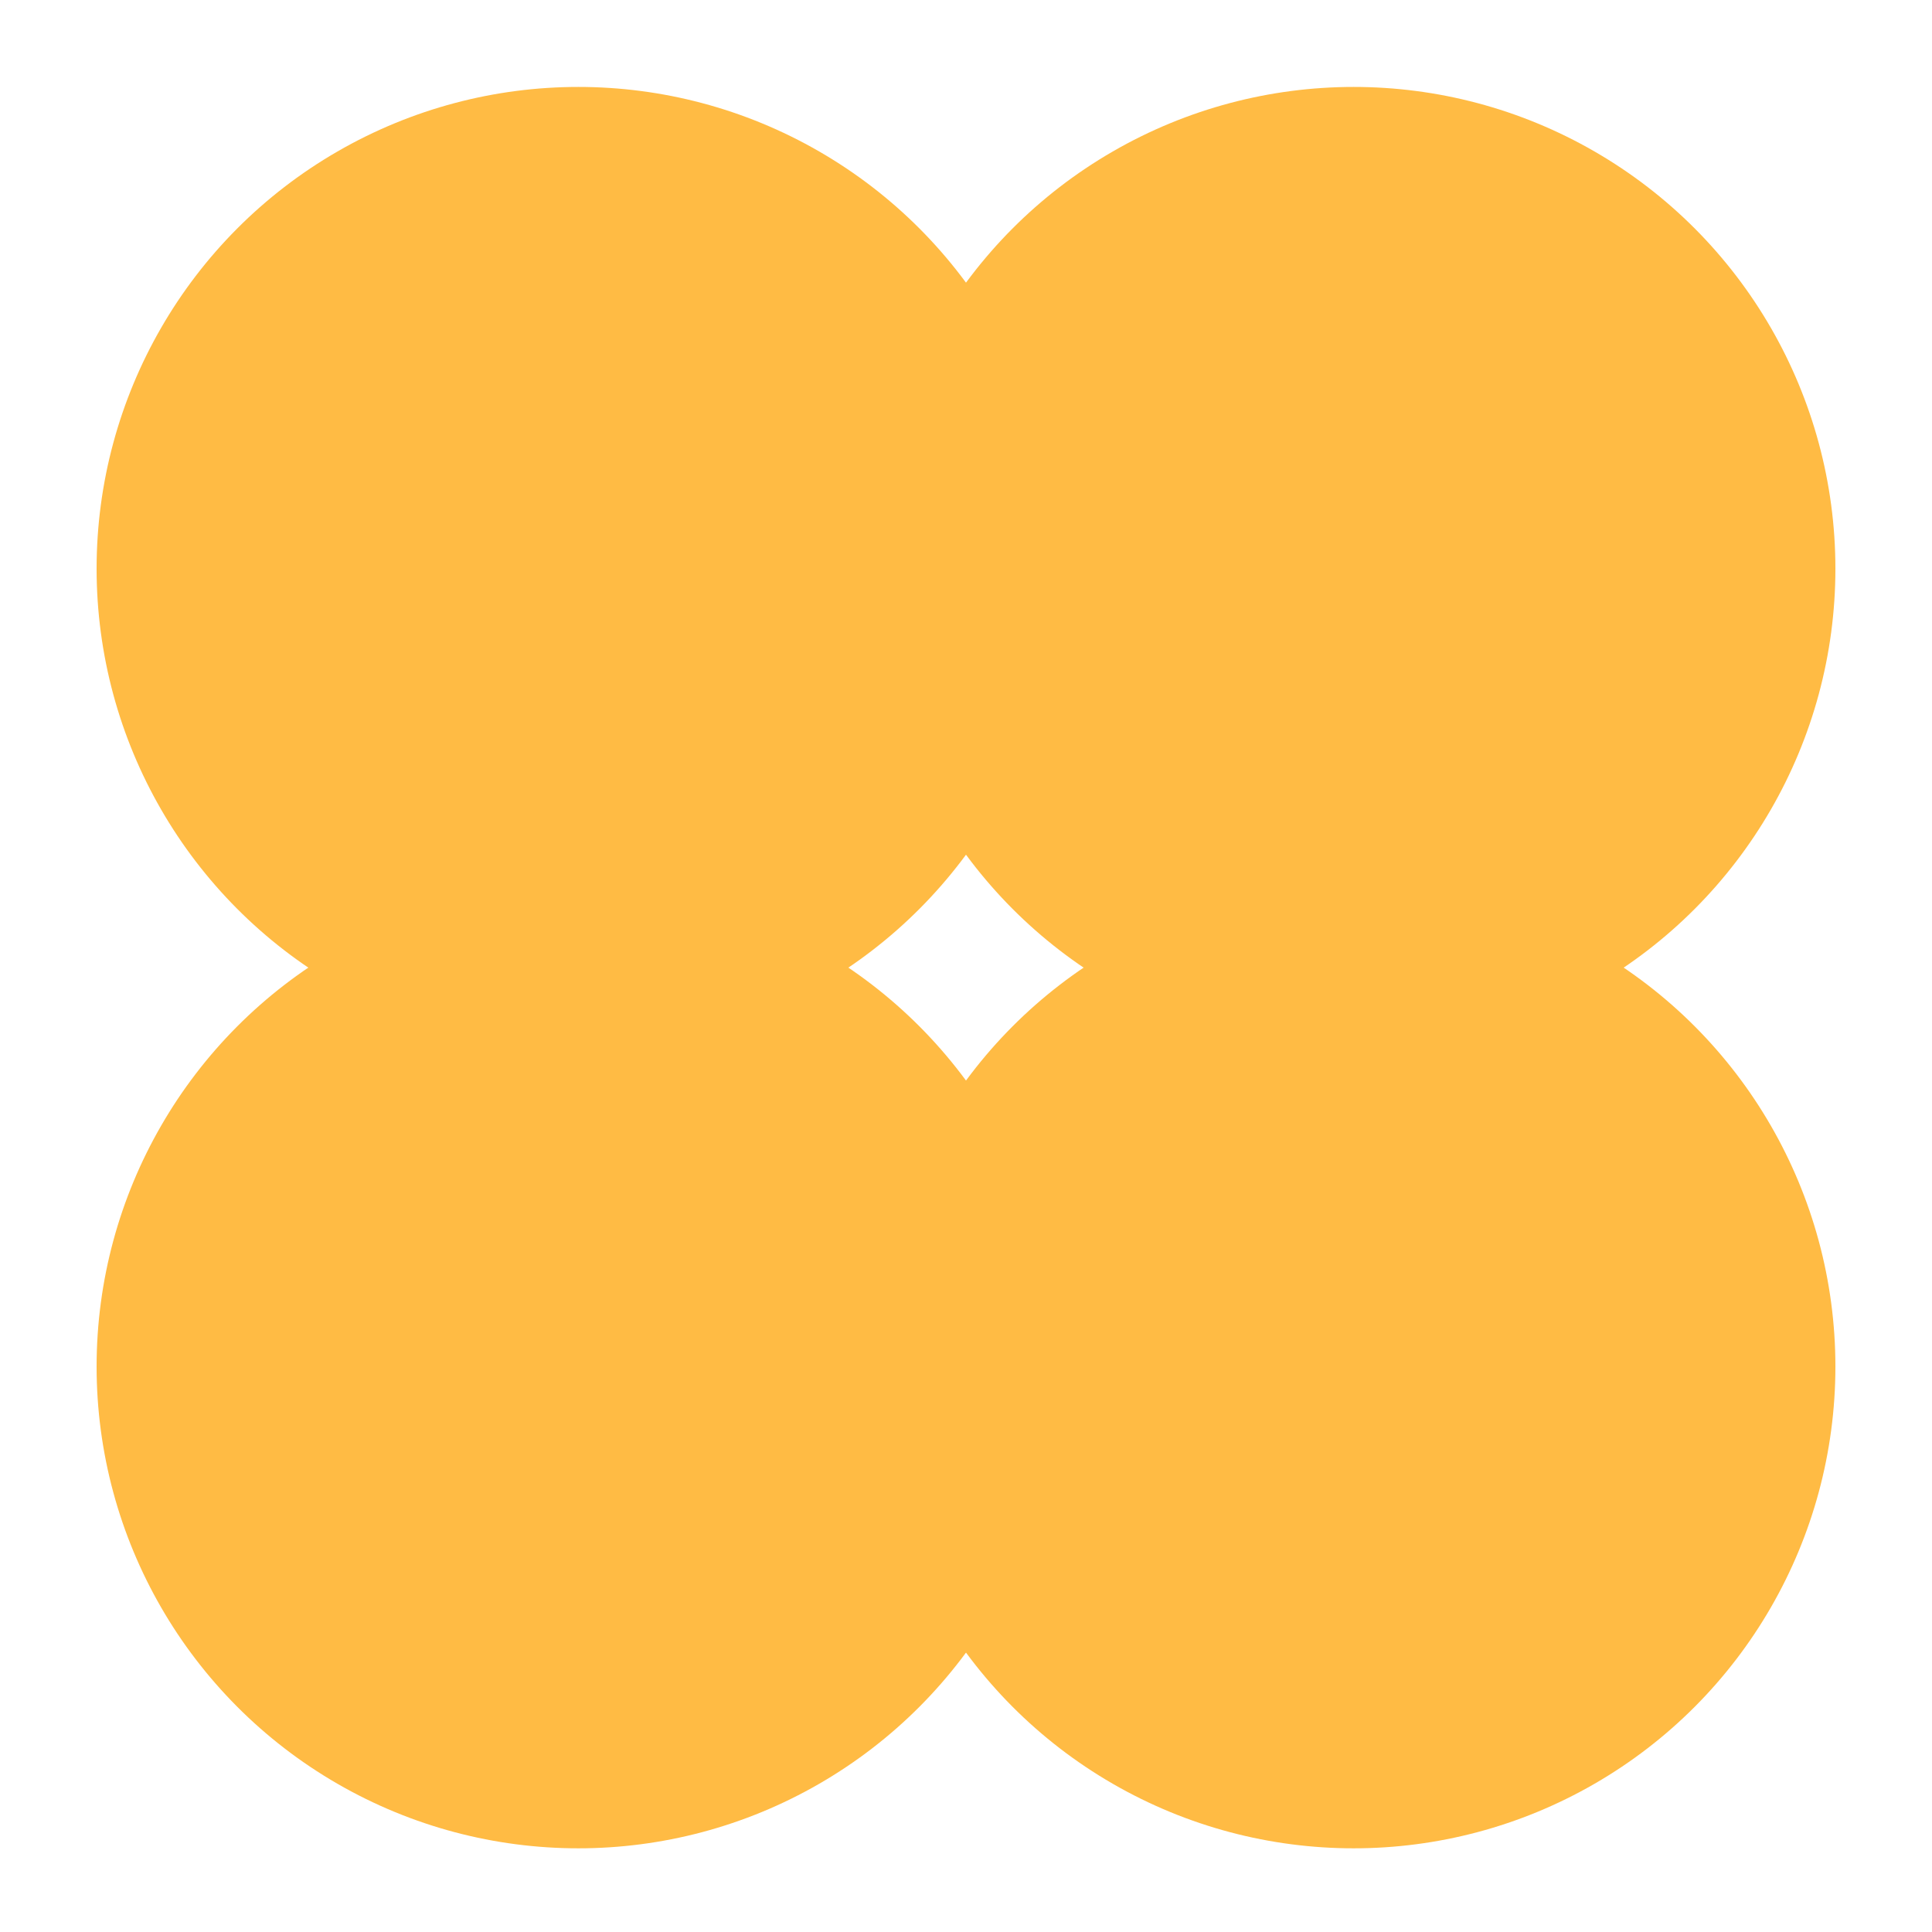
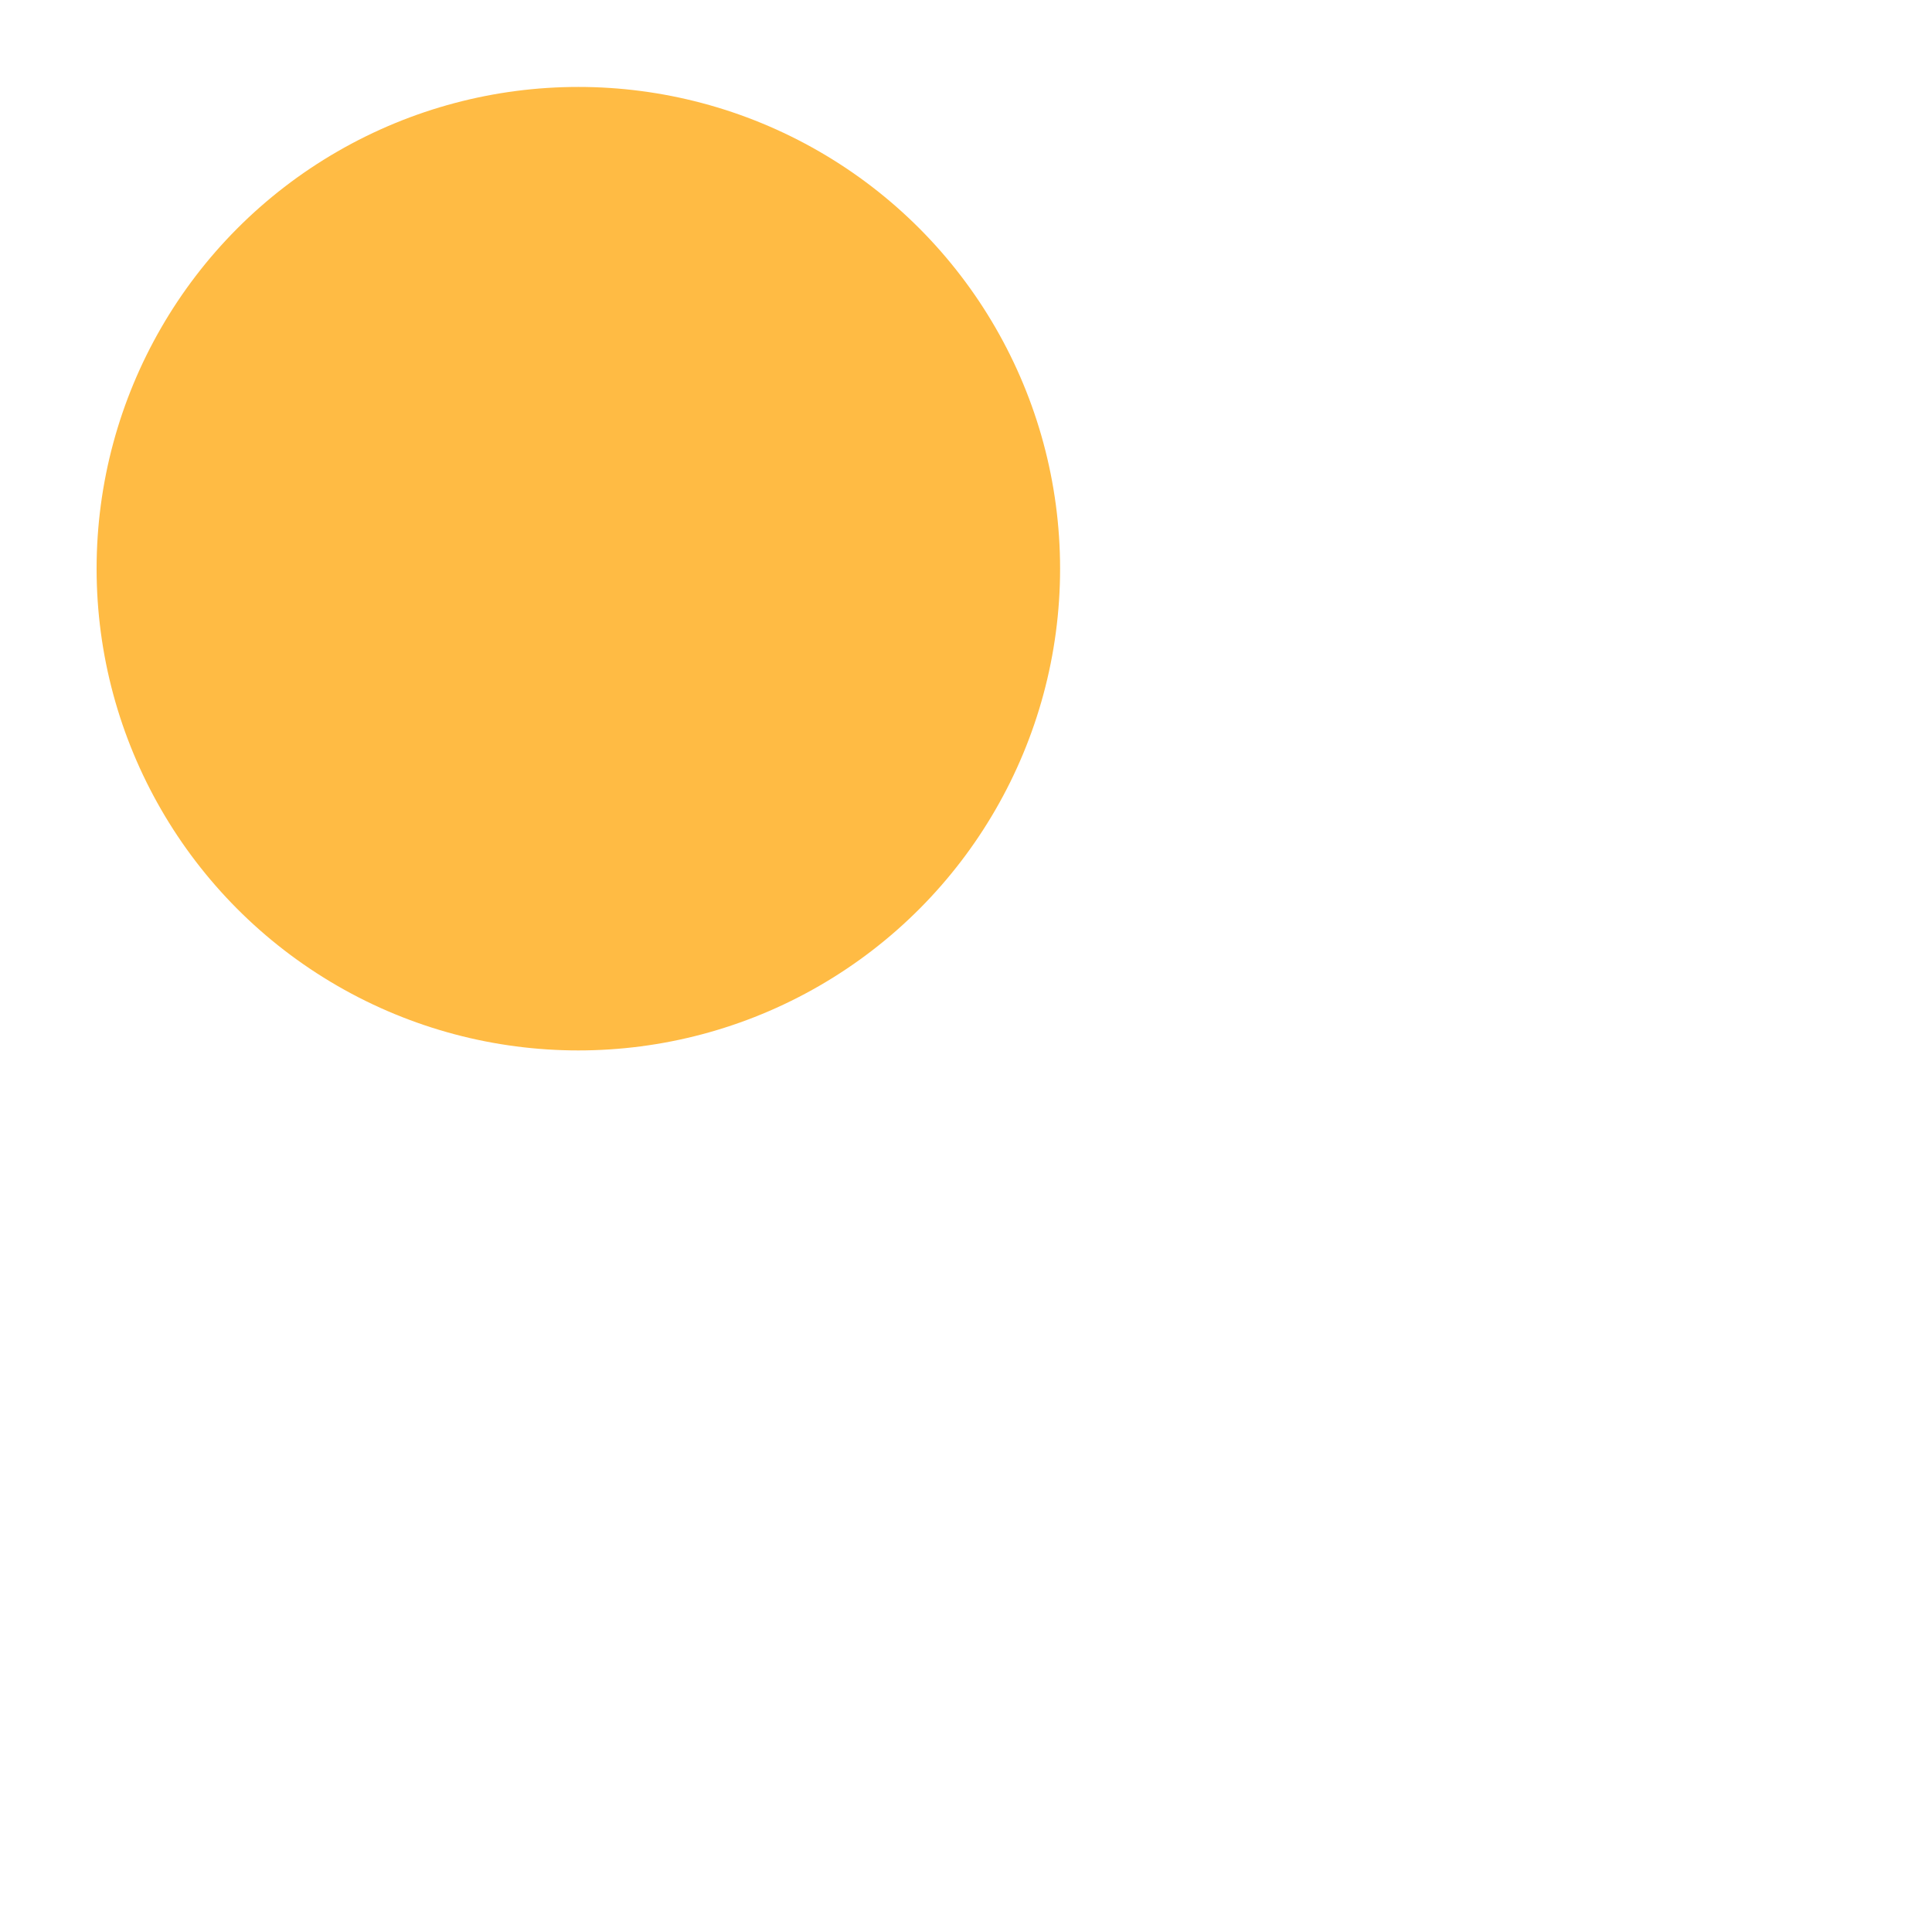
<svg xmlns="http://www.w3.org/2000/svg" width="400" height="400" viewBox="0 0 400 400" fill="none">
  <circle cx="119.74" cy="117.74" r="99.74" fill="#FFBB44" />
-   <circle cx="119.74" cy="282.935" r="99.74" fill="#FFBB44" />
-   <circle cx="280.26" cy="117.74" r="99.74" fill="#FFBB44" />
-   <circle cx="280.26" cy="282.935" r="99.74" fill="#FFBB44" />
</svg>